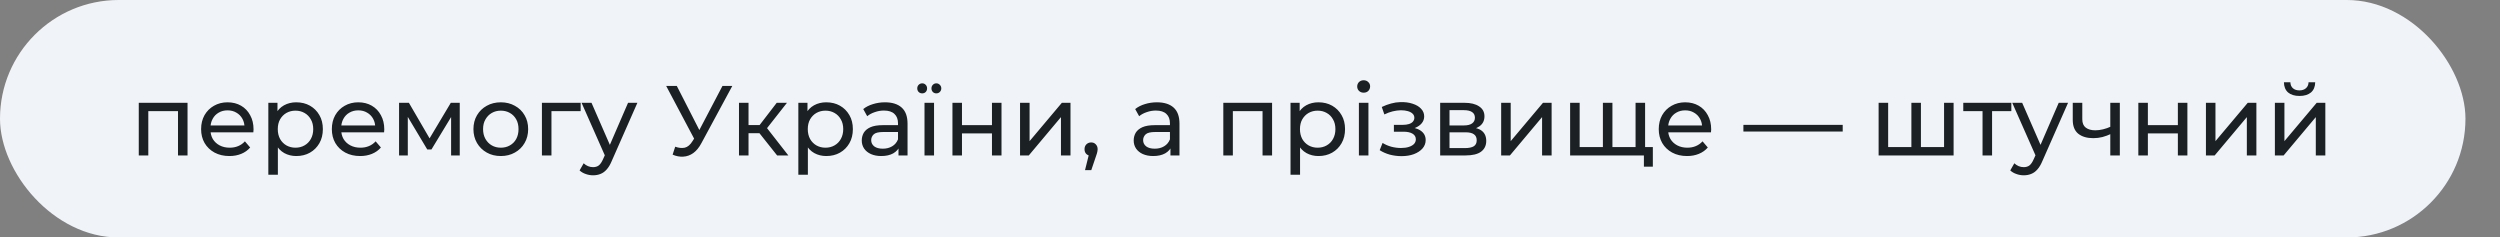
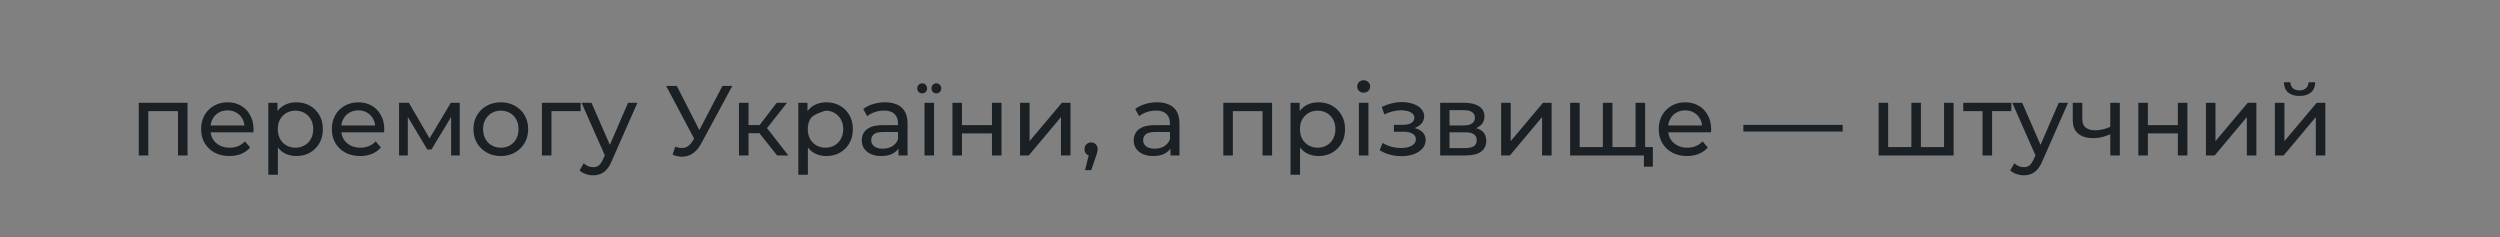
<svg xmlns="http://www.w3.org/2000/svg" width="579" height="55" viewBox="0 0 579 55" fill="none">
  <rect x="0" y="0" width="579" height="55" fill="#808080" stroke="none" />
-   <rect width="571" height="55" rx="27.5" fill="#F0F3F8" />
-   <path d="M32.139 36V23.81H43.432V36H41.224V25.19L41.753 25.742H33.818L34.347 25.19V36H32.139ZM53.132 36.138C51.829 36.138 50.679 35.87 49.682 35.333C48.701 34.796 47.934 34.06 47.382 33.125C46.846 32.19 46.577 31.116 46.577 29.905C46.577 28.694 46.838 27.62 47.359 26.685C47.896 25.75 48.624 25.021 49.544 24.5C50.48 23.963 51.53 23.695 52.695 23.695C53.876 23.695 54.919 23.956 55.823 24.477C56.728 24.998 57.433 25.734 57.939 26.685C58.461 27.62 58.721 28.717 58.721 29.974C58.721 30.066 58.714 30.173 58.698 30.296C58.698 30.419 58.691 30.534 58.675 30.641H48.302V29.054H57.525L56.628 29.606C56.644 28.824 56.483 28.126 56.145 27.513C55.808 26.9 55.34 26.424 54.742 26.087C54.16 25.734 53.477 25.558 52.695 25.558C51.929 25.558 51.246 25.734 50.648 26.087C50.05 26.424 49.583 26.907 49.245 27.536C48.908 28.149 48.739 28.855 48.739 29.652V30.02C48.739 30.833 48.923 31.561 49.291 32.205C49.675 32.834 50.204 33.324 50.878 33.677C51.553 34.03 52.327 34.206 53.201 34.206C53.922 34.206 54.574 34.083 55.156 33.838C55.754 33.593 56.276 33.225 56.72 32.734L57.939 34.16C57.387 34.804 56.697 35.295 55.869 35.632C55.057 35.969 54.144 36.138 53.132 36.138ZM68.61 36.138C67.598 36.138 66.67 35.908 65.827 35.448C64.999 34.973 64.332 34.275 63.826 33.355C63.335 32.435 63.09 31.285 63.09 29.905C63.09 28.525 63.328 27.375 63.803 26.455C64.293 25.535 64.953 24.845 65.781 24.385C66.624 23.925 67.567 23.695 68.61 23.695C69.806 23.695 70.864 23.956 71.784 24.477C72.704 24.998 73.432 25.727 73.969 26.662C74.505 27.582 74.774 28.663 74.774 29.905C74.774 31.147 74.505 32.236 73.969 33.171C73.432 34.106 72.704 34.835 71.784 35.356C70.864 35.877 69.806 36.138 68.61 36.138ZM62.147 40.462V23.81H64.263V27.099L64.125 29.928L64.355 32.757V40.462H62.147ZM68.426 34.206C69.208 34.206 69.906 34.03 70.519 33.677C71.147 33.324 71.638 32.826 71.991 32.182C72.359 31.523 72.543 30.764 72.543 29.905C72.543 29.031 72.359 28.28 71.991 27.651C71.638 27.007 71.147 26.509 70.519 26.156C69.906 25.803 69.208 25.627 68.426 25.627C67.659 25.627 66.962 25.803 66.333 26.156C65.719 26.509 65.229 27.007 64.861 27.651C64.508 28.28 64.332 29.031 64.332 29.905C64.332 30.764 64.508 31.523 64.861 32.182C65.229 32.826 65.719 33.324 66.333 33.677C66.962 34.03 67.659 34.206 68.426 34.206ZM83.41 36.138C82.106 36.138 80.956 35.87 79.96 35.333C78.978 34.796 78.212 34.06 77.66 33.125C77.123 32.19 76.855 31.116 76.855 29.905C76.855 28.694 77.115 27.62 77.637 26.685C78.173 25.75 78.902 25.021 79.822 24.5C80.757 23.963 81.807 23.695 82.973 23.695C84.153 23.695 85.196 23.956 86.101 24.477C87.005 24.998 87.711 25.734 88.217 26.685C88.738 27.62 88.999 28.717 88.999 29.974C88.999 30.066 88.991 30.173 88.976 30.296C88.976 30.419 88.968 30.534 88.953 30.641H78.58V29.054H87.803L86.906 29.606C86.921 28.824 86.76 28.126 86.423 27.513C86.085 26.9 85.618 26.424 85.02 26.087C84.437 25.734 83.755 25.558 82.973 25.558C82.206 25.558 81.524 25.734 80.926 26.087C80.328 26.424 79.86 26.907 79.523 27.536C79.185 28.149 79.017 28.855 79.017 29.652V30.02C79.017 30.833 79.201 31.561 79.569 32.205C79.952 32.834 80.481 33.324 81.156 33.677C81.83 34.03 82.605 34.206 83.479 34.206C84.199 34.206 84.851 34.083 85.434 33.838C86.032 33.593 86.553 33.225 86.998 32.734L88.217 34.16C87.665 34.804 86.975 35.295 86.147 35.632C85.334 35.969 84.422 36.138 83.41 36.138ZM92.424 36V23.81H94.701L99.945 32.826H99.025L104.407 23.81H106.477V36H104.476V26.294L104.844 26.501L99.922 34.62H98.956L94.011 26.34L94.448 26.248V36H92.424ZM115.996 36.138C114.769 36.138 113.68 35.87 112.73 35.333C111.779 34.796 111.028 34.06 110.476 33.125C109.924 32.174 109.648 31.101 109.648 29.905C109.648 28.694 109.924 27.62 110.476 26.685C111.028 25.75 111.779 25.021 112.73 24.5C113.68 23.963 114.769 23.695 115.996 23.695C117.207 23.695 118.288 23.963 119.239 24.5C120.205 25.021 120.956 25.75 121.493 26.685C122.045 27.605 122.321 28.678 122.321 29.905C122.321 31.116 122.045 32.19 121.493 33.125C120.956 34.06 120.205 34.796 119.239 35.333C118.288 35.87 117.207 36.138 115.996 36.138ZM115.996 34.206C116.778 34.206 117.475 34.03 118.089 33.677C118.717 33.324 119.208 32.826 119.561 32.182C119.913 31.523 120.09 30.764 120.09 29.905C120.09 29.031 119.913 28.28 119.561 27.651C119.208 27.007 118.717 26.509 118.089 26.156C117.475 25.803 116.778 25.627 115.996 25.627C115.214 25.627 114.516 25.803 113.903 26.156C113.289 26.509 112.799 27.007 112.431 27.651C112.063 28.28 111.879 29.031 111.879 29.905C111.879 30.764 112.063 31.523 112.431 32.182C112.799 32.826 113.289 33.324 113.903 33.677C114.516 34.03 115.214 34.206 115.996 34.206ZM125.509 36V23.81H134.479V25.742H127.188L127.717 25.236V36H125.509ZM137.361 40.6C136.778 40.6 136.211 40.5 135.659 40.301C135.107 40.117 134.631 39.841 134.233 39.473L135.176 37.817C135.482 38.108 135.82 38.331 136.188 38.484C136.556 38.637 136.947 38.714 137.361 38.714C137.897 38.714 138.342 38.576 138.695 38.3C139.047 38.024 139.377 37.533 139.684 36.828L140.443 35.149L140.673 34.873L145.457 23.81H147.619L141.708 37.219C141.355 38.078 140.956 38.752 140.512 39.243C140.082 39.734 139.607 40.079 139.086 40.278C138.564 40.493 137.989 40.6 137.361 40.6ZM140.259 36.391L134.693 23.81H136.993L141.731 34.666L140.259 36.391ZM156.378 33.976C157.175 34.267 157.911 34.344 158.586 34.206C159.261 34.053 159.866 33.539 160.403 32.665L161.185 31.423L161.415 31.17L167.326 19.9H169.603L162.45 33.148C161.913 34.16 161.285 34.927 160.564 35.448C159.859 35.954 159.092 36.23 158.264 36.276C157.451 36.337 156.623 36.184 155.78 35.816L156.378 33.976ZM161.346 33.217L154.285 19.9H156.746L162.611 31.377L161.346 33.217ZM179.982 36L175.267 30.066L177.084 28.962L182.581 36H179.982ZM171.15 36V23.81H173.358V36H171.15ZM172.691 30.848V28.962H176.716V30.848H172.691ZM177.268 30.158L175.221 29.882L179.89 23.81H182.259L177.268 30.158ZM191.359 36.138C190.347 36.138 189.419 35.908 188.576 35.448C187.748 34.973 187.081 34.275 186.575 33.355C186.084 32.435 185.839 31.285 185.839 29.905C185.839 28.525 186.077 27.375 186.552 26.455C187.043 25.535 187.702 24.845 188.53 24.385C189.373 23.925 190.316 23.695 191.359 23.695C192.555 23.695 193.613 23.956 194.533 24.477C195.453 24.998 196.181 25.727 196.718 26.662C197.255 27.582 197.523 28.663 197.523 29.905C197.523 31.147 197.255 32.236 196.718 33.171C196.181 34.106 195.453 34.835 194.533 35.356C193.613 35.877 192.555 36.138 191.359 36.138ZM184.896 40.462V23.81H187.012V27.099L186.874 29.928L187.104 32.757V40.462H184.896ZM191.175 34.206C191.957 34.206 192.655 34.03 193.268 33.677C193.897 33.324 194.387 32.826 194.74 32.182C195.108 31.523 195.292 30.764 195.292 29.905C195.292 29.031 195.108 28.28 194.74 27.651C194.387 27.007 193.897 26.509 193.268 26.156C192.655 25.803 191.957 25.627 191.175 25.627C190.408 25.627 189.711 25.803 189.082 26.156C188.469 26.509 187.978 27.007 187.61 27.651C187.257 28.28 187.081 29.031 187.081 29.905C187.081 30.764 187.257 31.523 187.61 32.182C187.978 32.826 188.469 33.324 189.082 33.677C189.711 34.03 190.408 34.206 191.175 34.206ZM208.093 36V33.424L207.978 32.941V28.548C207.978 27.613 207.702 26.892 207.15 26.386C206.614 25.865 205.801 25.604 204.712 25.604C203.992 25.604 203.286 25.727 202.596 25.972C201.906 26.202 201.324 26.516 200.848 26.915L199.928 25.259C200.557 24.753 201.308 24.37 202.182 24.109C203.072 23.833 203.999 23.695 204.965 23.695C206.637 23.695 207.925 24.101 208.829 24.914C209.734 25.727 210.186 26.969 210.186 28.64V36H208.093ZM204.091 36.138C203.187 36.138 202.389 35.985 201.699 35.678C201.025 35.371 200.503 34.95 200.135 34.413C199.767 33.861 199.583 33.24 199.583 32.55C199.583 31.891 199.737 31.293 200.043 30.756C200.365 30.219 200.879 29.79 201.584 29.468C202.305 29.146 203.271 28.985 204.482 28.985H208.346V30.572H204.574C203.47 30.572 202.727 30.756 202.343 31.124C201.96 31.492 201.768 31.937 201.768 32.458C201.768 33.056 202.006 33.539 202.481 33.907C202.957 34.26 203.616 34.436 204.459 34.436C205.287 34.436 206.008 34.252 206.621 33.884C207.25 33.516 207.702 32.979 207.978 32.274L208.415 33.792C208.124 34.513 207.61 35.088 206.874 35.517C206.138 35.931 205.211 36.138 204.091 36.138ZM214.116 36V23.81H216.324V36H214.116ZM216.853 21.625C216.531 21.625 216.263 21.518 216.048 21.303C215.834 21.073 215.726 20.797 215.726 20.475C215.726 20.138 215.834 19.862 216.048 19.647C216.263 19.417 216.531 19.302 216.853 19.302C217.175 19.302 217.444 19.417 217.658 19.647C217.888 19.862 218.003 20.138 218.003 20.475C218.003 20.797 217.888 21.073 217.658 21.303C217.444 21.518 217.175 21.625 216.853 21.625ZM213.587 21.625C213.265 21.625 212.989 21.518 212.759 21.303C212.545 21.073 212.437 20.797 212.437 20.475C212.437 20.138 212.545 19.862 212.759 19.647C212.989 19.417 213.265 19.302 213.587 19.302C213.909 19.302 214.178 19.417 214.392 19.647C214.607 19.862 214.714 20.138 214.714 20.475C214.714 20.797 214.607 21.073 214.392 21.303C214.178 21.518 213.909 21.625 213.587 21.625ZM220.586 36V23.81H222.794V28.985H229.74V23.81H231.948V36H229.74V30.894H222.794V36H220.586ZM236.242 36V23.81H238.45V32.688L245.925 23.81H247.926V36H245.718V27.122L238.266 36H236.242ZM251.291 39.404L252.441 34.758L252.74 36.092C252.296 36.092 251.92 35.954 251.613 35.678C251.322 35.402 251.176 35.026 251.176 34.551C251.176 34.091 251.322 33.715 251.613 33.424C251.92 33.133 252.288 32.987 252.717 32.987C253.162 32.987 253.522 33.14 253.798 33.447C254.074 33.738 254.212 34.106 254.212 34.551C254.212 34.704 254.197 34.858 254.166 35.011C254.151 35.149 254.113 35.318 254.051 35.517C254.005 35.701 253.929 35.931 253.821 36.207L252.74 39.404H251.291ZM271.074 36V33.424L270.959 32.941V28.548C270.959 27.613 270.683 26.892 270.131 26.386C269.594 25.865 268.782 25.604 267.693 25.604C266.972 25.604 266.267 25.727 265.577 25.972C264.887 26.202 264.304 26.516 263.829 26.915L262.909 25.259C263.538 24.753 264.289 24.37 265.163 24.109C266.052 23.833 266.98 23.695 267.946 23.695C269.617 23.695 270.905 24.101 271.81 24.914C272.715 25.727 273.167 26.969 273.167 28.64V36H271.074ZM267.072 36.138C266.167 36.138 265.37 35.985 264.68 35.678C264.005 35.371 263.484 34.95 263.116 34.413C262.748 33.861 262.564 33.24 262.564 32.55C262.564 31.891 262.717 31.293 263.024 30.756C263.346 30.219 263.86 29.79 264.565 29.468C265.286 29.146 266.252 28.985 267.463 28.985H271.327V30.572H267.555C266.451 30.572 265.707 30.756 265.324 31.124C264.941 31.492 264.749 31.937 264.749 32.458C264.749 33.056 264.987 33.539 265.462 33.907C265.937 34.26 266.597 34.436 267.44 34.436C268.268 34.436 268.989 34.252 269.602 33.884C270.231 33.516 270.683 32.979 270.959 32.274L271.396 33.792C271.105 34.513 270.591 35.088 269.855 35.517C269.119 35.931 268.191 36.138 267.072 36.138ZM283.32 36V23.81H294.613V36H292.405V25.19L292.934 25.742H284.999L285.528 25.19V36H283.32ZM305.348 36.138C304.336 36.138 303.408 35.908 302.565 35.448C301.737 34.973 301.07 34.275 300.564 33.355C300.073 32.435 299.828 31.285 299.828 29.905C299.828 28.525 300.066 27.375 300.541 26.455C301.032 25.535 301.691 24.845 302.519 24.385C303.362 23.925 304.305 23.695 305.348 23.695C306.544 23.695 307.602 23.956 308.522 24.477C309.442 24.998 310.17 25.727 310.707 26.662C311.244 27.582 311.512 28.663 311.512 29.905C311.512 31.147 311.244 32.236 310.707 33.171C310.17 34.106 309.442 34.835 308.522 35.356C307.602 35.877 306.544 36.138 305.348 36.138ZM298.885 40.462V23.81H301.001V27.099L300.863 29.928L301.093 32.757V40.462H298.885ZM305.164 34.206C305.946 34.206 306.644 34.03 307.257 33.677C307.886 33.324 308.376 32.826 308.729 32.182C309.097 31.523 309.281 30.764 309.281 29.905C309.281 29.031 309.097 28.28 308.729 27.651C308.376 27.007 307.886 26.509 307.257 26.156C306.644 25.803 305.946 25.627 305.164 25.627C304.397 25.627 303.7 25.803 303.071 26.156C302.458 26.509 301.967 27.007 301.599 27.651C301.246 28.28 301.07 29.031 301.07 29.905C301.07 30.764 301.246 31.523 301.599 32.182C301.967 32.826 302.458 33.324 303.071 33.677C303.7 34.03 304.397 34.206 305.164 34.206ZM314.72 36V23.81H316.928V36H314.72ZM315.824 21.464C315.395 21.464 315.034 21.326 314.743 21.05C314.467 20.774 314.329 20.437 314.329 20.038C314.329 19.624 314.467 19.279 314.743 19.003C315.034 18.727 315.395 18.589 315.824 18.589C316.253 18.589 316.606 18.727 316.882 19.003C317.173 19.264 317.319 19.593 317.319 19.992C317.319 20.406 317.181 20.759 316.905 21.05C316.629 21.326 316.269 21.464 315.824 21.464ZM324.597 36.161C323.677 36.161 322.772 36.046 321.883 35.816C321.009 35.571 320.227 35.226 319.537 34.781L320.204 33.102C320.786 33.47 321.453 33.761 322.205 33.976C322.956 34.175 323.715 34.275 324.482 34.275C325.187 34.275 325.793 34.191 326.299 34.022C326.82 33.853 327.219 33.623 327.495 33.332C327.771 33.025 327.909 32.673 327.909 32.274C327.909 31.707 327.656 31.27 327.15 30.963C326.644 30.656 325.938 30.503 325.034 30.503H322.826V28.916H324.896C325.432 28.916 325.9 28.855 326.299 28.732C326.697 28.609 327.004 28.425 327.219 28.18C327.449 27.919 327.564 27.62 327.564 27.283C327.564 26.915 327.433 26.601 327.173 26.34C326.912 26.079 326.544 25.88 326.069 25.742C325.609 25.604 325.064 25.535 324.436 25.535C323.822 25.55 323.194 25.635 322.55 25.788C321.921 25.941 321.277 26.179 320.618 26.501L320.02 24.776C320.756 24.423 321.476 24.155 322.182 23.971C322.902 23.772 323.615 23.664 324.321 23.649C325.379 23.618 326.322 23.741 327.15 24.017C327.978 24.278 328.629 24.661 329.105 25.167C329.595 25.673 329.841 26.271 329.841 26.961C329.841 27.544 329.657 28.065 329.289 28.525C328.921 28.97 328.43 29.322 327.817 29.583C327.203 29.844 326.498 29.974 325.701 29.974L325.793 29.445C327.157 29.445 328.231 29.713 329.013 30.25C329.795 30.787 330.186 31.515 330.186 32.435C330.186 33.171 329.94 33.823 329.45 34.39C328.959 34.942 328.292 35.379 327.449 35.701C326.621 36.008 325.67 36.161 324.597 36.161ZM333.542 36V23.81H339.2C340.626 23.81 341.746 24.086 342.558 24.638C343.386 25.175 343.8 25.941 343.8 26.938C343.8 27.935 343.409 28.709 342.627 29.261C341.861 29.798 340.841 30.066 339.568 30.066L339.913 29.468C341.37 29.468 342.451 29.736 343.156 30.273C343.862 30.81 344.214 31.599 344.214 32.642C344.214 33.7 343.816 34.528 343.018 35.126C342.236 35.709 341.033 36 339.407 36H333.542ZM335.704 34.298H339.246C340.166 34.298 340.856 34.16 341.316 33.884C341.776 33.593 342.006 33.133 342.006 32.504C342.006 31.86 341.792 31.392 341.362 31.101C340.948 30.794 340.289 30.641 339.384 30.641H335.704V34.298ZM335.704 29.054H339.016C339.86 29.054 340.496 28.901 340.925 28.594C341.37 28.272 341.592 27.827 341.592 27.26C341.592 26.677 341.37 26.24 340.925 25.949C340.496 25.658 339.86 25.512 339.016 25.512H335.704V29.054ZM347.67 36V23.81H349.878V32.688L357.353 23.81H359.354V36H357.146V27.122L349.694 36H347.67ZM371.736 34.068L371.23 34.643V23.81H373.438V34.643L372.886 34.068H379.326L378.797 34.643V23.81H381.005V36H363.64V23.81H365.848V34.643L365.319 34.068H371.736ZM380.729 38.599V35.425L381.258 36H378.682V34.068H382.799V38.599H380.729ZM390.72 36.138C389.417 36.138 388.267 35.87 387.27 35.333C386.289 34.796 385.522 34.06 384.97 33.125C384.434 32.19 384.165 31.116 384.165 29.905C384.165 28.694 384.426 27.62 384.947 26.685C385.484 25.75 386.212 25.021 387.132 24.5C388.068 23.963 389.118 23.695 390.283 23.695C391.464 23.695 392.507 23.956 393.411 24.477C394.316 24.998 395.021 25.734 395.527 26.685C396.049 27.62 396.309 28.717 396.309 29.974C396.309 30.066 396.302 30.173 396.286 30.296C396.286 30.419 396.279 30.534 396.263 30.641H385.89V29.054H395.113L394.216 29.606C394.232 28.824 394.071 28.126 393.733 27.513C393.396 26.9 392.928 26.424 392.33 26.087C391.748 25.734 391.065 25.558 390.283 25.558C389.517 25.558 388.834 25.734 388.236 26.087C387.638 26.424 387.171 26.907 386.833 27.536C386.496 28.149 386.327 28.855 386.327 29.652V30.02C386.327 30.833 386.511 31.561 386.879 32.205C387.263 32.834 387.792 33.324 388.466 33.677C389.141 34.03 389.915 34.206 390.789 34.206C391.51 34.206 392.162 34.083 392.744 33.838C393.342 33.593 393.864 33.225 394.308 32.734L395.527 34.16C394.975 34.804 394.285 35.295 393.457 35.632C392.645 35.969 391.732 36.138 390.72 36.138ZM403.772 30.457V28.916H426.772V30.457H403.772ZM443.184 34.068L442.678 34.643V23.81H444.886V34.643L444.334 34.068H450.774L450.245 34.643V23.81H452.453V36H435.088V23.81H437.296V34.643L436.767 34.068H443.184ZM459.156 36V25.167L459.708 25.742H454.694V23.81H465.826V25.742H460.835L461.364 25.167V36H459.156ZM468.704 40.6C468.122 40.6 467.554 40.5 467.002 40.301C466.45 40.117 465.975 39.841 465.576 39.473L466.519 37.817C466.826 38.108 467.163 38.331 467.531 38.484C467.899 38.637 468.29 38.714 468.704 38.714C469.241 38.714 469.686 38.576 470.038 38.3C470.391 38.024 470.721 37.533 471.027 36.828L471.786 35.149L472.016 34.873L476.8 23.81H478.962L473.051 37.219C472.699 38.078 472.3 38.752 471.855 39.243C471.426 39.734 470.951 40.079 470.429 40.278C469.908 40.493 469.333 40.6 468.704 40.6ZM471.602 36.391L466.036 23.81H468.336L473.074 34.666L471.602 36.391ZM488.905 31.009C488.261 31.316 487.594 31.561 486.904 31.745C486.229 31.914 485.532 31.998 484.811 31.998C483.339 31.998 482.174 31.653 481.315 30.963C480.472 30.273 480.05 29.207 480.05 27.766V23.81H482.258V27.628C482.258 28.502 482.526 29.146 483.063 29.56C483.615 29.974 484.351 30.181 485.271 30.181C485.854 30.181 486.452 30.104 487.065 29.951C487.694 29.798 488.307 29.583 488.905 29.307V31.009ZM488.744 36V23.81H490.952V36H488.744ZM495.239 36V23.81H497.447V28.985H504.393V23.81H506.601V36H504.393V30.894H497.447V36H495.239ZM510.894 36V23.81H513.102V32.688L520.577 23.81H522.578V36H520.37V27.122L512.918 36H510.894ZM526.864 36V23.81H529.072V32.688L536.547 23.81H538.548V36H536.34V27.122L528.888 36H526.864ZM532.568 22.223C531.448 22.223 530.567 21.955 529.923 21.418C529.294 20.866 528.972 20.076 528.957 19.049H530.452C530.467 19.632 530.659 20.092 531.027 20.429C531.41 20.766 531.916 20.935 532.545 20.935C533.173 20.935 533.679 20.766 534.063 20.429C534.446 20.092 534.645 19.632 534.661 19.049H536.202C536.186 20.076 535.857 20.866 535.213 21.418C534.569 21.955 533.687 22.223 532.568 22.223Z" fill="#1A2024" />
+   <path d="M32.139 36V23.81H43.432V36H41.224V25.19L41.753 25.742H33.818L34.347 25.19V36H32.139ZM53.132 36.138C51.829 36.138 50.679 35.87 49.682 35.333C48.701 34.796 47.934 34.06 47.382 33.125C46.846 32.19 46.577 31.116 46.577 29.905C46.577 28.694 46.838 27.62 47.359 26.685C47.896 25.75 48.624 25.021 49.544 24.5C50.48 23.963 51.53 23.695 52.695 23.695C53.876 23.695 54.919 23.956 55.823 24.477C56.728 24.998 57.433 25.734 57.939 26.685C58.461 27.62 58.721 28.717 58.721 29.974C58.721 30.066 58.714 30.173 58.698 30.296C58.698 30.419 58.691 30.534 58.675 30.641H48.302V29.054H57.525L56.628 29.606C56.644 28.824 56.483 28.126 56.145 27.513C55.808 26.9 55.34 26.424 54.742 26.087C54.16 25.734 53.477 25.558 52.695 25.558C51.929 25.558 51.246 25.734 50.648 26.087C50.05 26.424 49.583 26.907 49.245 27.536C48.908 28.149 48.739 28.855 48.739 29.652V30.02C48.739 30.833 48.923 31.561 49.291 32.205C49.675 32.834 50.204 33.324 50.878 33.677C51.553 34.03 52.327 34.206 53.201 34.206C53.922 34.206 54.574 34.083 55.156 33.838C55.754 33.593 56.276 33.225 56.72 32.734L57.939 34.16C57.387 34.804 56.697 35.295 55.869 35.632C55.057 35.969 54.144 36.138 53.132 36.138ZM68.61 36.138C67.598 36.138 66.67 35.908 65.827 35.448C64.999 34.973 64.332 34.275 63.826 33.355C63.335 32.435 63.09 31.285 63.09 29.905C63.09 28.525 63.328 27.375 63.803 26.455C64.293 25.535 64.953 24.845 65.781 24.385C66.624 23.925 67.567 23.695 68.61 23.695C69.806 23.695 70.864 23.956 71.784 24.477C72.704 24.998 73.432 25.727 73.969 26.662C74.505 27.582 74.774 28.663 74.774 29.905C74.774 31.147 74.505 32.236 73.969 33.171C73.432 34.106 72.704 34.835 71.784 35.356C70.864 35.877 69.806 36.138 68.61 36.138ZM62.147 40.462V23.81H64.263V27.099L64.125 29.928L64.355 32.757V40.462H62.147ZM68.426 34.206C69.208 34.206 69.906 34.03 70.519 33.677C71.147 33.324 71.638 32.826 71.991 32.182C72.359 31.523 72.543 30.764 72.543 29.905C72.543 29.031 72.359 28.28 71.991 27.651C71.638 27.007 71.147 26.509 70.519 26.156C69.906 25.803 69.208 25.627 68.426 25.627C67.659 25.627 66.962 25.803 66.333 26.156C65.719 26.509 65.229 27.007 64.861 27.651C64.508 28.28 64.332 29.031 64.332 29.905C64.332 30.764 64.508 31.523 64.861 32.182C65.229 32.826 65.719 33.324 66.333 33.677C66.962 34.03 67.659 34.206 68.426 34.206ZM83.41 36.138C82.106 36.138 80.956 35.87 79.96 35.333C78.978 34.796 78.212 34.06 77.66 33.125C77.123 32.19 76.855 31.116 76.855 29.905C76.855 28.694 77.115 27.62 77.637 26.685C78.173 25.75 78.902 25.021 79.822 24.5C80.757 23.963 81.807 23.695 82.973 23.695C84.153 23.695 85.196 23.956 86.101 24.477C87.005 24.998 87.711 25.734 88.217 26.685C88.738 27.62 88.999 28.717 88.999 29.974C88.999 30.066 88.991 30.173 88.976 30.296C88.976 30.419 88.968 30.534 88.953 30.641H78.58V29.054H87.803L86.906 29.606C86.921 28.824 86.76 28.126 86.423 27.513C86.085 26.9 85.618 26.424 85.02 26.087C84.437 25.734 83.755 25.558 82.973 25.558C82.206 25.558 81.524 25.734 80.926 26.087C80.328 26.424 79.86 26.907 79.523 27.536C79.185 28.149 79.017 28.855 79.017 29.652V30.02C79.017 30.833 79.201 31.561 79.569 32.205C79.952 32.834 80.481 33.324 81.156 33.677C81.83 34.03 82.605 34.206 83.479 34.206C84.199 34.206 84.851 34.083 85.434 33.838C86.032 33.593 86.553 33.225 86.998 32.734L88.217 34.16C87.665 34.804 86.975 35.295 86.147 35.632C85.334 35.969 84.422 36.138 83.41 36.138ZM92.424 36V23.81H94.701L99.945 32.826H99.025L104.407 23.81H106.477V36H104.476V26.294L104.844 26.501L99.922 34.62H98.956L94.011 26.34L94.448 26.248V36H92.424ZM115.996 36.138C114.769 36.138 113.68 35.87 112.73 35.333C111.779 34.796 111.028 34.06 110.476 33.125C109.924 32.174 109.648 31.101 109.648 29.905C109.648 28.694 109.924 27.62 110.476 26.685C111.028 25.75 111.779 25.021 112.73 24.5C113.68 23.963 114.769 23.695 115.996 23.695C117.207 23.695 118.288 23.963 119.239 24.5C120.205 25.021 120.956 25.75 121.493 26.685C122.045 27.605 122.321 28.678 122.321 29.905C122.321 31.116 122.045 32.19 121.493 33.125C120.956 34.06 120.205 34.796 119.239 35.333C118.288 35.87 117.207 36.138 115.996 36.138ZM115.996 34.206C116.778 34.206 117.475 34.03 118.089 33.677C118.717 33.324 119.208 32.826 119.561 32.182C119.913 31.523 120.09 30.764 120.09 29.905C120.09 29.031 119.913 28.28 119.561 27.651C119.208 27.007 118.717 26.509 118.089 26.156C117.475 25.803 116.778 25.627 115.996 25.627C115.214 25.627 114.516 25.803 113.903 26.156C113.289 26.509 112.799 27.007 112.431 27.651C112.063 28.28 111.879 29.031 111.879 29.905C111.879 30.764 112.063 31.523 112.431 32.182C112.799 32.826 113.289 33.324 113.903 33.677C114.516 34.03 115.214 34.206 115.996 34.206ZM125.509 36V23.81H134.479V25.742H127.188L127.717 25.236V36H125.509ZM137.361 40.6C136.778 40.6 136.211 40.5 135.659 40.301C135.107 40.117 134.631 39.841 134.233 39.473L135.176 37.817C135.482 38.108 135.82 38.331 136.188 38.484C136.556 38.637 136.947 38.714 137.361 38.714C137.897 38.714 138.342 38.576 138.695 38.3C139.047 38.024 139.377 37.533 139.684 36.828L140.443 35.149L140.673 34.873L145.457 23.81H147.619L141.708 37.219C141.355 38.078 140.956 38.752 140.512 39.243C140.082 39.734 139.607 40.079 139.086 40.278C138.564 40.493 137.989 40.6 137.361 40.6ZM140.259 36.391L134.693 23.81H136.993L141.731 34.666L140.259 36.391ZM156.378 33.976C157.175 34.267 157.911 34.344 158.586 34.206C159.261 34.053 159.866 33.539 160.403 32.665L161.185 31.423L161.415 31.17L167.326 19.9H169.603L162.45 33.148C161.913 34.16 161.285 34.927 160.564 35.448C159.859 35.954 159.092 36.23 158.264 36.276C157.451 36.337 156.623 36.184 155.78 35.816L156.378 33.976ZM161.346 33.217L154.285 19.9H156.746L162.611 31.377L161.346 33.217ZM179.982 36L175.267 30.066L177.084 28.962L182.581 36H179.982ZM171.15 36V23.81H173.358V36H171.15ZM172.691 30.848V28.962H176.716V30.848H172.691ZM177.268 30.158L175.221 29.882L179.89 23.81H182.259L177.268 30.158ZM191.359 36.138C190.347 36.138 189.419 35.908 188.576 35.448C187.748 34.973 187.081 34.275 186.575 33.355C186.084 32.435 185.839 31.285 185.839 29.905C185.839 28.525 186.077 27.375 186.552 26.455C187.043 25.535 187.702 24.845 188.53 24.385C189.373 23.925 190.316 23.695 191.359 23.695C192.555 23.695 193.613 23.956 194.533 24.477C195.453 24.998 196.181 25.727 196.718 26.662C197.255 27.582 197.523 28.663 197.523 29.905C197.523 31.147 197.255 32.236 196.718 33.171C196.181 34.106 195.453 34.835 194.533 35.356C193.613 35.877 192.555 36.138 191.359 36.138ZM184.896 40.462V23.81H187.012V27.099L186.874 29.928L187.104 32.757V40.462H184.896ZM191.175 34.206C191.957 34.206 192.655 34.03 193.268 33.677C193.897 33.324 194.387 32.826 194.74 32.182C195.108 31.523 195.292 30.764 195.292 29.905C195.292 29.031 195.108 28.28 194.74 27.651C194.387 27.007 193.897 26.509 193.268 26.156C192.655 25.803 191.957 25.627 191.175 25.627C188.469 26.509 187.978 27.007 187.61 27.651C187.257 28.28 187.081 29.031 187.081 29.905C187.081 30.764 187.257 31.523 187.61 32.182C187.978 32.826 188.469 33.324 189.082 33.677C189.711 34.03 190.408 34.206 191.175 34.206ZM208.093 36V33.424L207.978 32.941V28.548C207.978 27.613 207.702 26.892 207.15 26.386C206.614 25.865 205.801 25.604 204.712 25.604C203.992 25.604 203.286 25.727 202.596 25.972C201.906 26.202 201.324 26.516 200.848 26.915L199.928 25.259C200.557 24.753 201.308 24.37 202.182 24.109C203.072 23.833 203.999 23.695 204.965 23.695C206.637 23.695 207.925 24.101 208.829 24.914C209.734 25.727 210.186 26.969 210.186 28.64V36H208.093ZM204.091 36.138C203.187 36.138 202.389 35.985 201.699 35.678C201.025 35.371 200.503 34.95 200.135 34.413C199.767 33.861 199.583 33.24 199.583 32.55C199.583 31.891 199.737 31.293 200.043 30.756C200.365 30.219 200.879 29.79 201.584 29.468C202.305 29.146 203.271 28.985 204.482 28.985H208.346V30.572H204.574C203.47 30.572 202.727 30.756 202.343 31.124C201.96 31.492 201.768 31.937 201.768 32.458C201.768 33.056 202.006 33.539 202.481 33.907C202.957 34.26 203.616 34.436 204.459 34.436C205.287 34.436 206.008 34.252 206.621 33.884C207.25 33.516 207.702 32.979 207.978 32.274L208.415 33.792C208.124 34.513 207.61 35.088 206.874 35.517C206.138 35.931 205.211 36.138 204.091 36.138ZM214.116 36V23.81H216.324V36H214.116ZM216.853 21.625C216.531 21.625 216.263 21.518 216.048 21.303C215.834 21.073 215.726 20.797 215.726 20.475C215.726 20.138 215.834 19.862 216.048 19.647C216.263 19.417 216.531 19.302 216.853 19.302C217.175 19.302 217.444 19.417 217.658 19.647C217.888 19.862 218.003 20.138 218.003 20.475C218.003 20.797 217.888 21.073 217.658 21.303C217.444 21.518 217.175 21.625 216.853 21.625ZM213.587 21.625C213.265 21.625 212.989 21.518 212.759 21.303C212.545 21.073 212.437 20.797 212.437 20.475C212.437 20.138 212.545 19.862 212.759 19.647C212.989 19.417 213.265 19.302 213.587 19.302C213.909 19.302 214.178 19.417 214.392 19.647C214.607 19.862 214.714 20.138 214.714 20.475C214.714 20.797 214.607 21.073 214.392 21.303C214.178 21.518 213.909 21.625 213.587 21.625ZM220.586 36V23.81H222.794V28.985H229.74V23.81H231.948V36H229.74V30.894H222.794V36H220.586ZM236.242 36V23.81H238.45V32.688L245.925 23.81H247.926V36H245.718V27.122L238.266 36H236.242ZM251.291 39.404L252.441 34.758L252.74 36.092C252.296 36.092 251.92 35.954 251.613 35.678C251.322 35.402 251.176 35.026 251.176 34.551C251.176 34.091 251.322 33.715 251.613 33.424C251.92 33.133 252.288 32.987 252.717 32.987C253.162 32.987 253.522 33.14 253.798 33.447C254.074 33.738 254.212 34.106 254.212 34.551C254.212 34.704 254.197 34.858 254.166 35.011C254.151 35.149 254.113 35.318 254.051 35.517C254.005 35.701 253.929 35.931 253.821 36.207L252.74 39.404H251.291ZM271.074 36V33.424L270.959 32.941V28.548C270.959 27.613 270.683 26.892 270.131 26.386C269.594 25.865 268.782 25.604 267.693 25.604C266.972 25.604 266.267 25.727 265.577 25.972C264.887 26.202 264.304 26.516 263.829 26.915L262.909 25.259C263.538 24.753 264.289 24.37 265.163 24.109C266.052 23.833 266.98 23.695 267.946 23.695C269.617 23.695 270.905 24.101 271.81 24.914C272.715 25.727 273.167 26.969 273.167 28.64V36H271.074ZM267.072 36.138C266.167 36.138 265.37 35.985 264.68 35.678C264.005 35.371 263.484 34.95 263.116 34.413C262.748 33.861 262.564 33.24 262.564 32.55C262.564 31.891 262.717 31.293 263.024 30.756C263.346 30.219 263.86 29.79 264.565 29.468C265.286 29.146 266.252 28.985 267.463 28.985H271.327V30.572H267.555C266.451 30.572 265.707 30.756 265.324 31.124C264.941 31.492 264.749 31.937 264.749 32.458C264.749 33.056 264.987 33.539 265.462 33.907C265.937 34.26 266.597 34.436 267.44 34.436C268.268 34.436 268.989 34.252 269.602 33.884C270.231 33.516 270.683 32.979 270.959 32.274L271.396 33.792C271.105 34.513 270.591 35.088 269.855 35.517C269.119 35.931 268.191 36.138 267.072 36.138ZM283.32 36V23.81H294.613V36H292.405V25.19L292.934 25.742H284.999L285.528 25.19V36H283.32ZM305.348 36.138C304.336 36.138 303.408 35.908 302.565 35.448C301.737 34.973 301.07 34.275 300.564 33.355C300.073 32.435 299.828 31.285 299.828 29.905C299.828 28.525 300.066 27.375 300.541 26.455C301.032 25.535 301.691 24.845 302.519 24.385C303.362 23.925 304.305 23.695 305.348 23.695C306.544 23.695 307.602 23.956 308.522 24.477C309.442 24.998 310.17 25.727 310.707 26.662C311.244 27.582 311.512 28.663 311.512 29.905C311.512 31.147 311.244 32.236 310.707 33.171C310.17 34.106 309.442 34.835 308.522 35.356C307.602 35.877 306.544 36.138 305.348 36.138ZM298.885 40.462V23.81H301.001V27.099L300.863 29.928L301.093 32.757V40.462H298.885ZM305.164 34.206C305.946 34.206 306.644 34.03 307.257 33.677C307.886 33.324 308.376 32.826 308.729 32.182C309.097 31.523 309.281 30.764 309.281 29.905C309.281 29.031 309.097 28.28 308.729 27.651C308.376 27.007 307.886 26.509 307.257 26.156C306.644 25.803 305.946 25.627 305.164 25.627C304.397 25.627 303.7 25.803 303.071 26.156C302.458 26.509 301.967 27.007 301.599 27.651C301.246 28.28 301.07 29.031 301.07 29.905C301.07 30.764 301.246 31.523 301.599 32.182C301.967 32.826 302.458 33.324 303.071 33.677C303.7 34.03 304.397 34.206 305.164 34.206ZM314.72 36V23.81H316.928V36H314.72ZM315.824 21.464C315.395 21.464 315.034 21.326 314.743 21.05C314.467 20.774 314.329 20.437 314.329 20.038C314.329 19.624 314.467 19.279 314.743 19.003C315.034 18.727 315.395 18.589 315.824 18.589C316.253 18.589 316.606 18.727 316.882 19.003C317.173 19.264 317.319 19.593 317.319 19.992C317.319 20.406 317.181 20.759 316.905 21.05C316.629 21.326 316.269 21.464 315.824 21.464ZM324.597 36.161C323.677 36.161 322.772 36.046 321.883 35.816C321.009 35.571 320.227 35.226 319.537 34.781L320.204 33.102C320.786 33.47 321.453 33.761 322.205 33.976C322.956 34.175 323.715 34.275 324.482 34.275C325.187 34.275 325.793 34.191 326.299 34.022C326.82 33.853 327.219 33.623 327.495 33.332C327.771 33.025 327.909 32.673 327.909 32.274C327.909 31.707 327.656 31.27 327.15 30.963C326.644 30.656 325.938 30.503 325.034 30.503H322.826V28.916H324.896C325.432 28.916 325.9 28.855 326.299 28.732C326.697 28.609 327.004 28.425 327.219 28.18C327.449 27.919 327.564 27.62 327.564 27.283C327.564 26.915 327.433 26.601 327.173 26.34C326.912 26.079 326.544 25.88 326.069 25.742C325.609 25.604 325.064 25.535 324.436 25.535C323.822 25.55 323.194 25.635 322.55 25.788C321.921 25.941 321.277 26.179 320.618 26.501L320.02 24.776C320.756 24.423 321.476 24.155 322.182 23.971C322.902 23.772 323.615 23.664 324.321 23.649C325.379 23.618 326.322 23.741 327.15 24.017C327.978 24.278 328.629 24.661 329.105 25.167C329.595 25.673 329.841 26.271 329.841 26.961C329.841 27.544 329.657 28.065 329.289 28.525C328.921 28.97 328.43 29.322 327.817 29.583C327.203 29.844 326.498 29.974 325.701 29.974L325.793 29.445C327.157 29.445 328.231 29.713 329.013 30.25C329.795 30.787 330.186 31.515 330.186 32.435C330.186 33.171 329.94 33.823 329.45 34.39C328.959 34.942 328.292 35.379 327.449 35.701C326.621 36.008 325.67 36.161 324.597 36.161ZM333.542 36V23.81H339.2C340.626 23.81 341.746 24.086 342.558 24.638C343.386 25.175 343.8 25.941 343.8 26.938C343.8 27.935 343.409 28.709 342.627 29.261C341.861 29.798 340.841 30.066 339.568 30.066L339.913 29.468C341.37 29.468 342.451 29.736 343.156 30.273C343.862 30.81 344.214 31.599 344.214 32.642C344.214 33.7 343.816 34.528 343.018 35.126C342.236 35.709 341.033 36 339.407 36H333.542ZM335.704 34.298H339.246C340.166 34.298 340.856 34.16 341.316 33.884C341.776 33.593 342.006 33.133 342.006 32.504C342.006 31.86 341.792 31.392 341.362 31.101C340.948 30.794 340.289 30.641 339.384 30.641H335.704V34.298ZM335.704 29.054H339.016C339.86 29.054 340.496 28.901 340.925 28.594C341.37 28.272 341.592 27.827 341.592 27.26C341.592 26.677 341.37 26.24 340.925 25.949C340.496 25.658 339.86 25.512 339.016 25.512H335.704V29.054ZM347.67 36V23.81H349.878V32.688L357.353 23.81H359.354V36H357.146V27.122L349.694 36H347.67ZM371.736 34.068L371.23 34.643V23.81H373.438V34.643L372.886 34.068H379.326L378.797 34.643V23.81H381.005V36H363.64V23.81H365.848V34.643L365.319 34.068H371.736ZM380.729 38.599V35.425L381.258 36H378.682V34.068H382.799V38.599H380.729ZM390.72 36.138C389.417 36.138 388.267 35.87 387.27 35.333C386.289 34.796 385.522 34.06 384.97 33.125C384.434 32.19 384.165 31.116 384.165 29.905C384.165 28.694 384.426 27.62 384.947 26.685C385.484 25.75 386.212 25.021 387.132 24.5C388.068 23.963 389.118 23.695 390.283 23.695C391.464 23.695 392.507 23.956 393.411 24.477C394.316 24.998 395.021 25.734 395.527 26.685C396.049 27.62 396.309 28.717 396.309 29.974C396.309 30.066 396.302 30.173 396.286 30.296C396.286 30.419 396.279 30.534 396.263 30.641H385.89V29.054H395.113L394.216 29.606C394.232 28.824 394.071 28.126 393.733 27.513C393.396 26.9 392.928 26.424 392.33 26.087C391.748 25.734 391.065 25.558 390.283 25.558C389.517 25.558 388.834 25.734 388.236 26.087C387.638 26.424 387.171 26.907 386.833 27.536C386.496 28.149 386.327 28.855 386.327 29.652V30.02C386.327 30.833 386.511 31.561 386.879 32.205C387.263 32.834 387.792 33.324 388.466 33.677C389.141 34.03 389.915 34.206 390.789 34.206C391.51 34.206 392.162 34.083 392.744 33.838C393.342 33.593 393.864 33.225 394.308 32.734L395.527 34.16C394.975 34.804 394.285 35.295 393.457 35.632C392.645 35.969 391.732 36.138 390.72 36.138ZM403.772 30.457V28.916H426.772V30.457H403.772ZM443.184 34.068L442.678 34.643V23.81H444.886V34.643L444.334 34.068H450.774L450.245 34.643V23.81H452.453V36H435.088V23.81H437.296V34.643L436.767 34.068H443.184ZM459.156 36V25.167L459.708 25.742H454.694V23.81H465.826V25.742H460.835L461.364 25.167V36H459.156ZM468.704 40.6C468.122 40.6 467.554 40.5 467.002 40.301C466.45 40.117 465.975 39.841 465.576 39.473L466.519 37.817C466.826 38.108 467.163 38.331 467.531 38.484C467.899 38.637 468.29 38.714 468.704 38.714C469.241 38.714 469.686 38.576 470.038 38.3C470.391 38.024 470.721 37.533 471.027 36.828L471.786 35.149L472.016 34.873L476.8 23.81H478.962L473.051 37.219C472.699 38.078 472.3 38.752 471.855 39.243C471.426 39.734 470.951 40.079 470.429 40.278C469.908 40.493 469.333 40.6 468.704 40.6ZM471.602 36.391L466.036 23.81H468.336L473.074 34.666L471.602 36.391ZM488.905 31.009C488.261 31.316 487.594 31.561 486.904 31.745C486.229 31.914 485.532 31.998 484.811 31.998C483.339 31.998 482.174 31.653 481.315 30.963C480.472 30.273 480.05 29.207 480.05 27.766V23.81H482.258V27.628C482.258 28.502 482.526 29.146 483.063 29.56C483.615 29.974 484.351 30.181 485.271 30.181C485.854 30.181 486.452 30.104 487.065 29.951C487.694 29.798 488.307 29.583 488.905 29.307V31.009ZM488.744 36V23.81H490.952V36H488.744ZM495.239 36V23.81H497.447V28.985H504.393V23.81H506.601V36H504.393V30.894H497.447V36H495.239ZM510.894 36V23.81H513.102V32.688L520.577 23.81H522.578V36H520.37V27.122L512.918 36H510.894ZM526.864 36V23.81H529.072V32.688L536.547 23.81H538.548V36H536.34V27.122L528.888 36H526.864ZM532.568 22.223C531.448 22.223 530.567 21.955 529.923 21.418C529.294 20.866 528.972 20.076 528.957 19.049H530.452C530.467 19.632 530.659 20.092 531.027 20.429C531.41 20.766 531.916 20.935 532.545 20.935C533.173 20.935 533.679 20.766 534.063 20.429C534.446 20.092 534.645 19.632 534.661 19.049H536.202C536.186 20.076 535.857 20.866 535.213 21.418C534.569 21.955 533.687 22.223 532.568 22.223Z" fill="#1A2024" />
</svg>